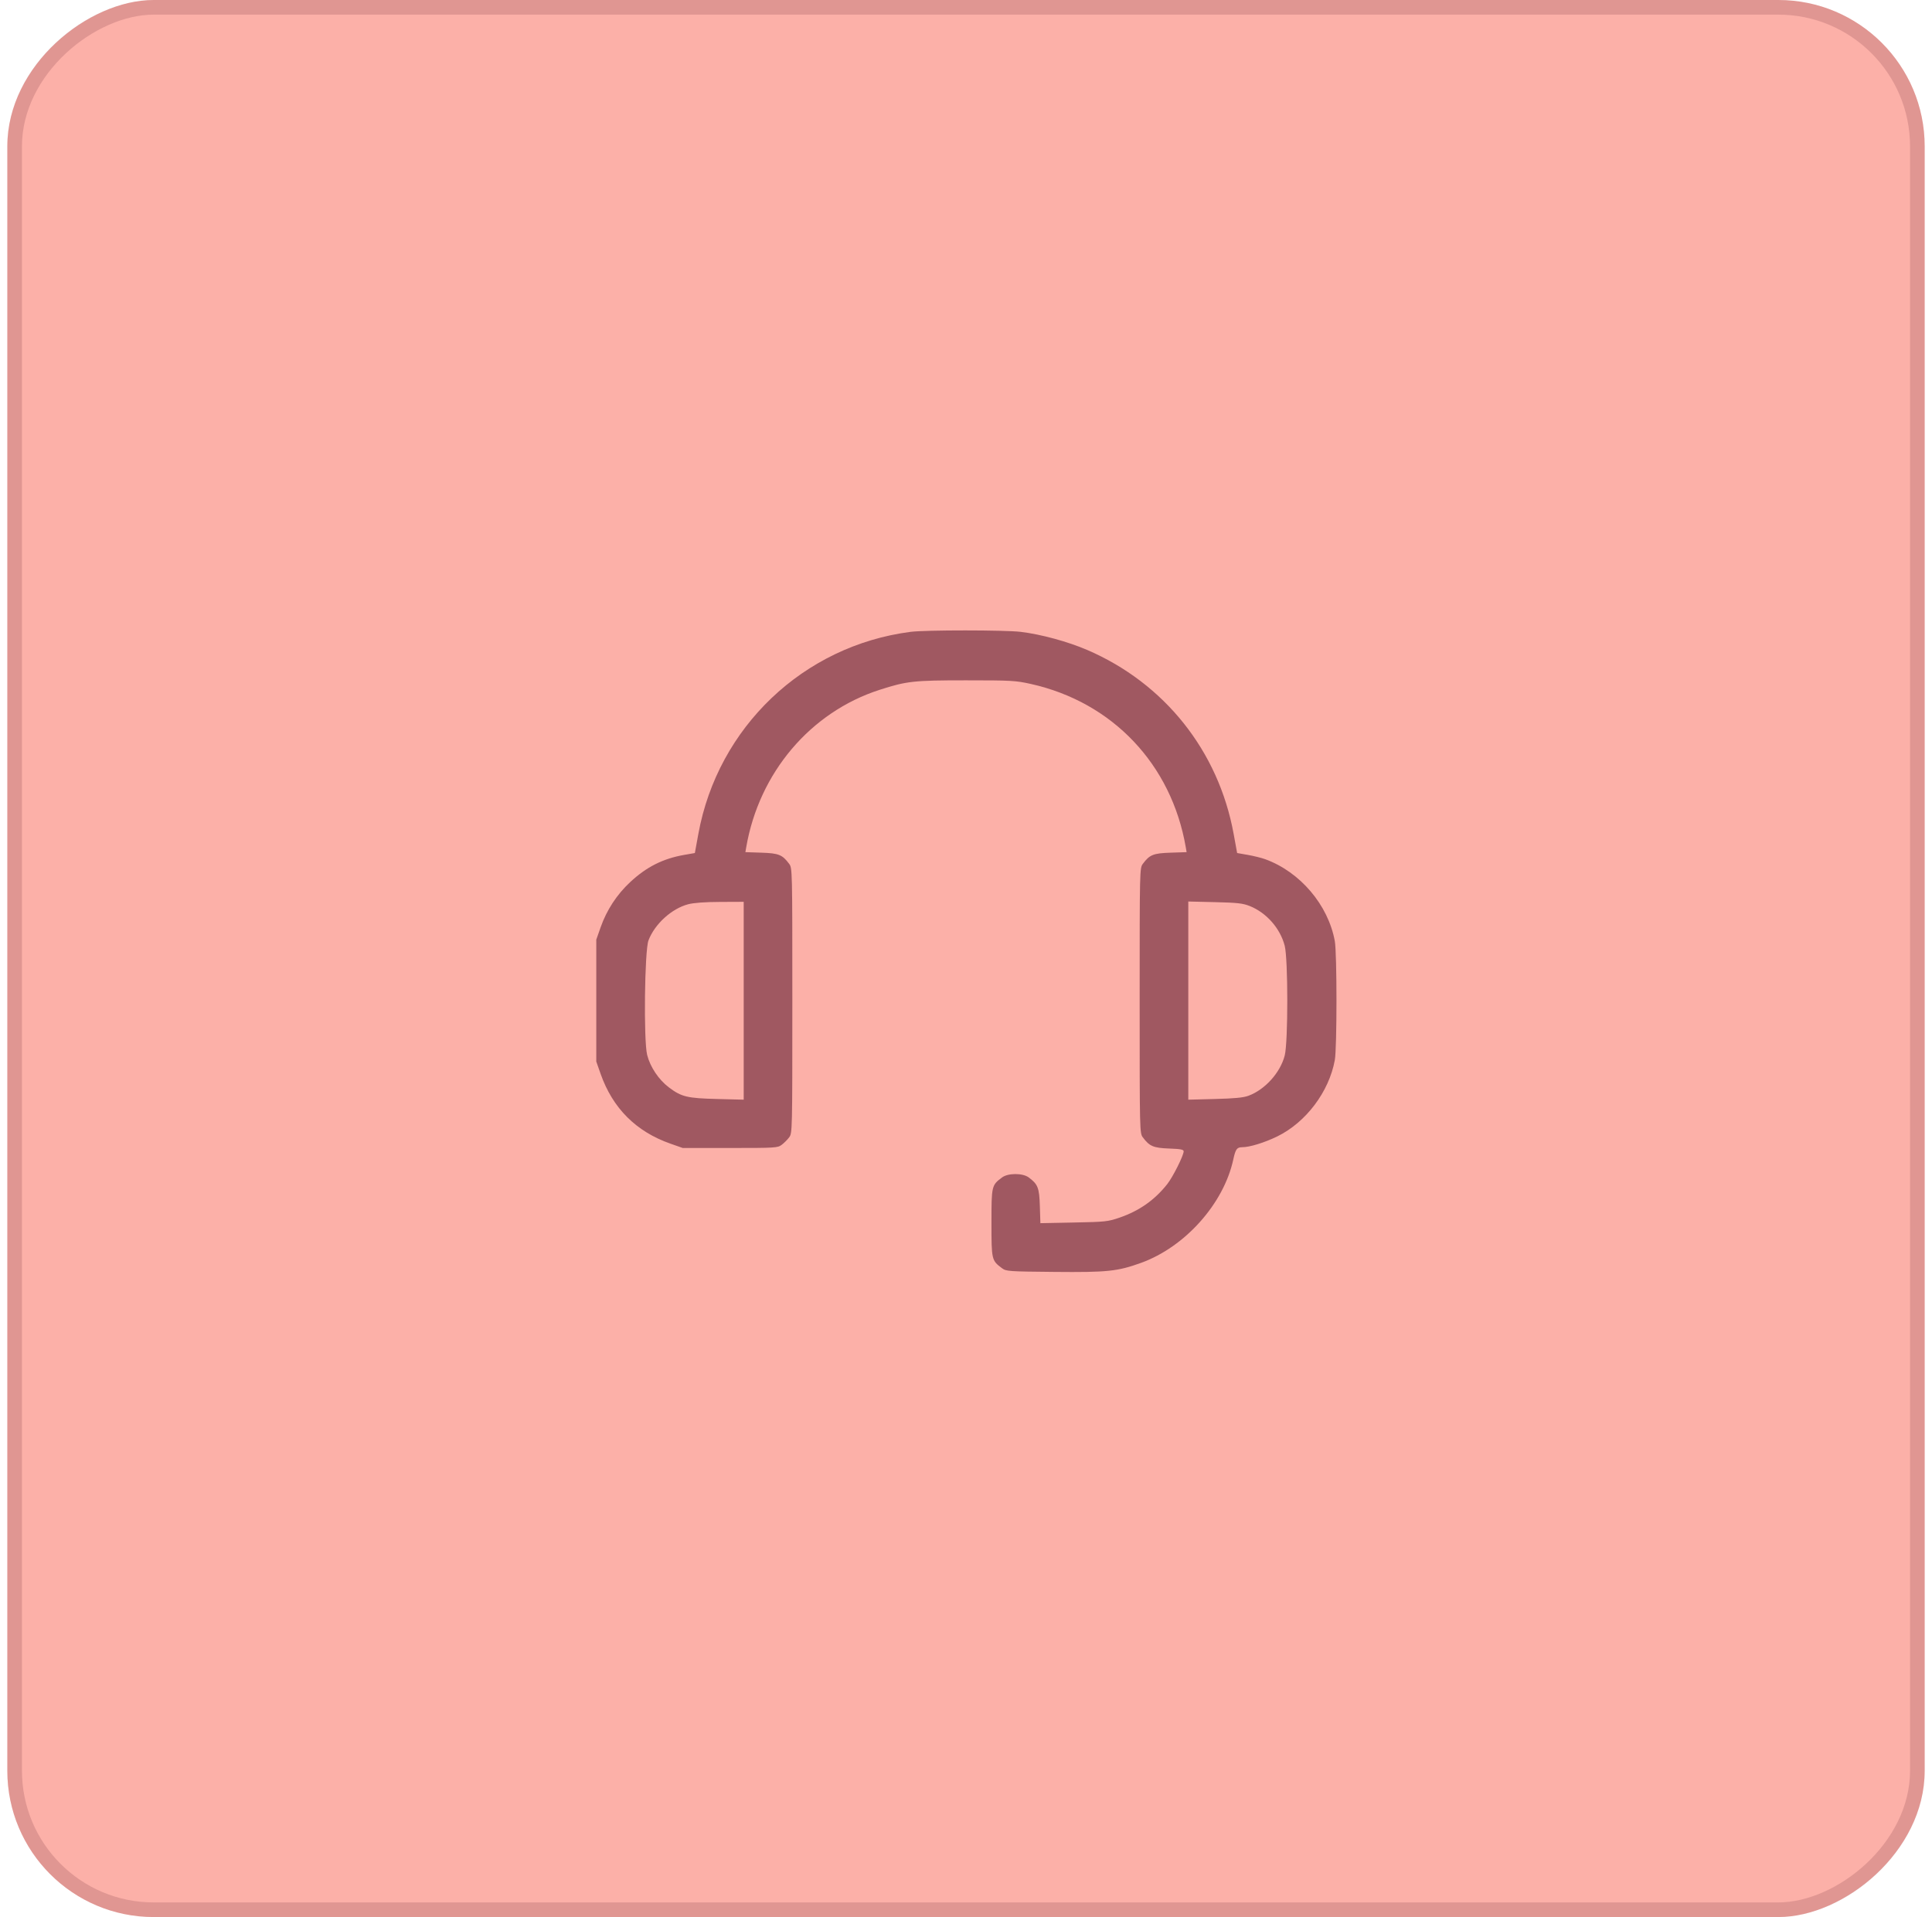
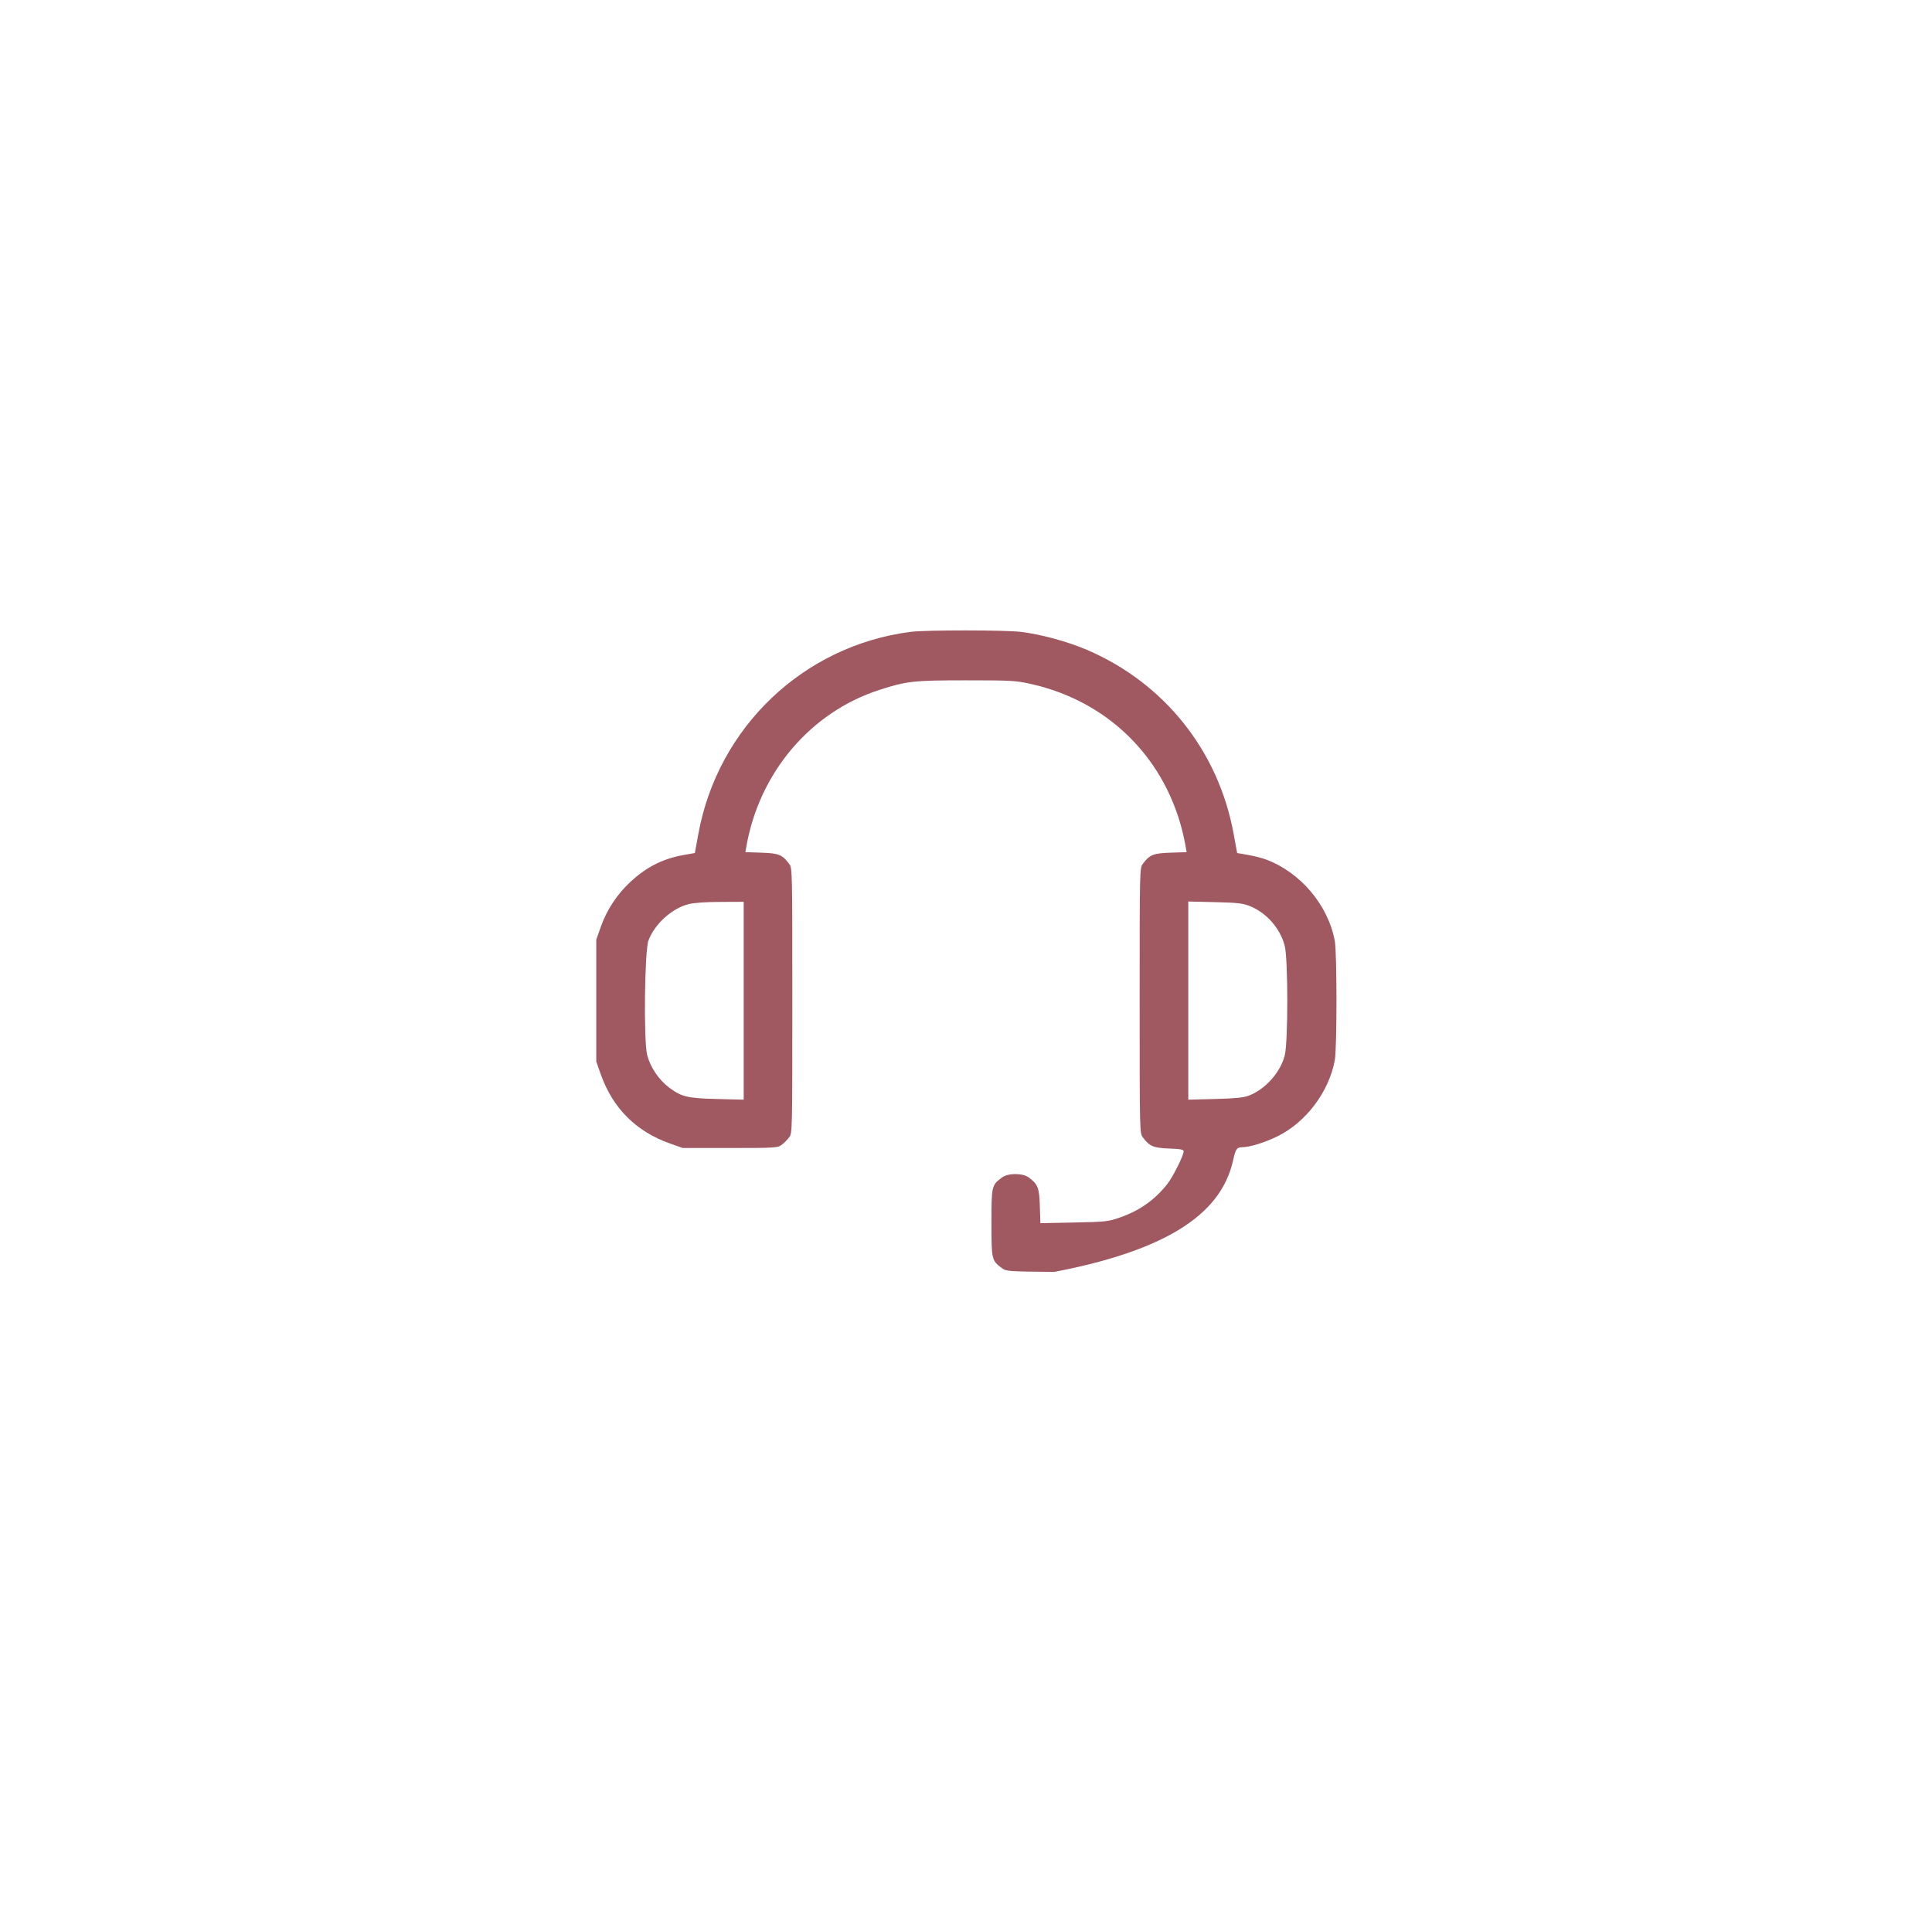
<svg xmlns="http://www.w3.org/2000/svg" width="132" height="131" viewBox="0 0 132 131" fill="none">
-   <rect x="131.5" width="131" height="131" rx="10" transform="rotate(90 131.5 0)" fill="#FCB0A8" />
-   <rect x="131" y="0.5" width="130" height="130" rx="9.5" transform="rotate(90 131 0.5)" stroke="#44001A" stroke-opacity="0.15" />
-   <path fill-rule="evenodd" clip-rule="evenodd" d="M62.212 43.177C54.89 44.125 49.048 49.688 47.714 56.982L47.475 58.291L46.744 58.419C45.293 58.673 44.167 59.241 43.051 60.283C42.139 61.135 41.452 62.186 41.037 63.365L40.74 64.209V68.375V72.541L41.037 73.385C41.863 75.731 43.457 77.325 45.803 78.15L46.647 78.447L49.882 78.447C52.985 78.447 53.129 78.438 53.408 78.23C53.569 78.11 53.798 77.881 53.917 77.721C54.133 77.432 54.135 77.356 54.135 68.375C54.135 59.394 54.133 59.318 53.917 59.029C53.451 58.405 53.205 58.306 52.023 58.267L50.927 58.231L50.984 57.898C51.862 52.803 55.37 48.662 60.099 47.138C61.95 46.542 62.423 46.49 66 46.49C69.098 46.49 69.397 46.507 70.43 46.737C76.012 47.982 80.038 52.227 81.016 57.898L81.073 58.231L79.978 58.267C78.795 58.306 78.549 58.405 78.083 59.029C77.867 59.318 77.865 59.394 77.865 68.375C77.865 77.356 77.867 77.432 78.083 77.721C78.538 78.331 78.806 78.444 79.877 78.484C80.664 78.513 80.871 78.552 80.871 78.675C80.871 78.959 80.137 80.424 79.749 80.916C78.889 82.003 77.842 82.74 76.493 83.205C75.697 83.479 75.523 83.498 73.366 83.54L71.082 83.585L71.046 82.421C71.007 81.163 70.916 80.93 70.284 80.458C69.875 80.153 68.875 80.153 68.466 80.458C67.748 80.994 67.74 81.026 67.74 83.562C67.74 86.099 67.748 86.13 68.466 86.667C68.743 86.874 68.915 86.886 72.03 86.915C75.662 86.95 76.356 86.877 77.965 86.295C80.971 85.207 83.607 82.252 84.261 79.238C84.415 78.526 84.51 78.394 84.87 78.394C85.382 78.394 86.396 78.082 87.267 77.656C89.228 76.696 90.803 74.607 91.198 72.442C91.35 71.614 91.35 65.136 91.198 64.308C90.747 61.838 88.83 59.582 86.443 58.713C86.192 58.622 85.658 58.489 85.256 58.419L84.525 58.291L84.286 56.982C83.25 51.317 79.564 46.688 74.279 44.413C72.954 43.843 71.129 43.346 69.744 43.178C68.658 43.047 63.227 43.045 62.212 43.177ZM47.016 61.792C45.887 62.09 44.732 63.143 44.306 64.262C44.039 64.963 43.968 71.108 44.216 72.09C44.424 72.913 45.003 73.778 45.697 74.303C46.56 74.954 46.944 75.047 48.993 75.099L50.812 75.146V68.385V61.625L49.204 61.632C48.155 61.636 47.394 61.692 47.016 61.792ZM81.188 68.375V75.146L83.007 75.099C84.353 75.065 84.95 75.007 85.301 74.877C86.433 74.457 87.477 73.296 87.777 72.123C88.011 71.209 88.009 65.533 87.775 64.627C87.468 63.437 86.526 62.368 85.386 61.913C84.912 61.725 84.546 61.684 83.007 61.647L81.188 61.604V68.375Z" fill="#A05861" />
+   <path fill-rule="evenodd" clip-rule="evenodd" d="M62.212 43.177C54.89 44.125 49.048 49.688 47.714 56.982L47.475 58.291L46.744 58.419C45.293 58.673 44.167 59.241 43.051 60.283C42.139 61.135 41.452 62.186 41.037 63.365L40.74 64.209V68.375V72.541L41.037 73.385C41.863 75.731 43.457 77.325 45.803 78.15L46.647 78.447L49.882 78.447C52.985 78.447 53.129 78.438 53.408 78.23C53.569 78.11 53.798 77.881 53.917 77.721C54.133 77.432 54.135 77.356 54.135 68.375C54.135 59.394 54.133 59.318 53.917 59.029C53.451 58.405 53.205 58.306 52.023 58.267L50.927 58.231L50.984 57.898C51.862 52.803 55.37 48.662 60.099 47.138C61.95 46.542 62.423 46.49 66 46.49C69.098 46.49 69.397 46.507 70.43 46.737C76.012 47.982 80.038 52.227 81.016 57.898L81.073 58.231L79.978 58.267C78.795 58.306 78.549 58.405 78.083 59.029C77.867 59.318 77.865 59.394 77.865 68.375C77.865 77.356 77.867 77.432 78.083 77.721C78.538 78.331 78.806 78.444 79.877 78.484C80.664 78.513 80.871 78.552 80.871 78.675C80.871 78.959 80.137 80.424 79.749 80.916C78.889 82.003 77.842 82.74 76.493 83.205C75.697 83.479 75.523 83.498 73.366 83.54L71.082 83.585L71.046 82.421C71.007 81.163 70.916 80.93 70.284 80.458C69.875 80.153 68.875 80.153 68.466 80.458C67.748 80.994 67.74 81.026 67.74 83.562C67.74 86.099 67.748 86.13 68.466 86.667C68.743 86.874 68.915 86.886 72.03 86.915C80.971 85.207 83.607 82.252 84.261 79.238C84.415 78.526 84.51 78.394 84.87 78.394C85.382 78.394 86.396 78.082 87.267 77.656C89.228 76.696 90.803 74.607 91.198 72.442C91.35 71.614 91.35 65.136 91.198 64.308C90.747 61.838 88.83 59.582 86.443 58.713C86.192 58.622 85.658 58.489 85.256 58.419L84.525 58.291L84.286 56.982C83.25 51.317 79.564 46.688 74.279 44.413C72.954 43.843 71.129 43.346 69.744 43.178C68.658 43.047 63.227 43.045 62.212 43.177ZM47.016 61.792C45.887 62.09 44.732 63.143 44.306 64.262C44.039 64.963 43.968 71.108 44.216 72.09C44.424 72.913 45.003 73.778 45.697 74.303C46.56 74.954 46.944 75.047 48.993 75.099L50.812 75.146V68.385V61.625L49.204 61.632C48.155 61.636 47.394 61.692 47.016 61.792ZM81.188 68.375V75.146L83.007 75.099C84.353 75.065 84.95 75.007 85.301 74.877C86.433 74.457 87.477 73.296 87.777 72.123C88.011 71.209 88.009 65.533 87.775 64.627C87.468 63.437 86.526 62.368 85.386 61.913C84.912 61.725 84.546 61.684 83.007 61.647L81.188 61.604V68.375Z" fill="#A05861" />
</svg>